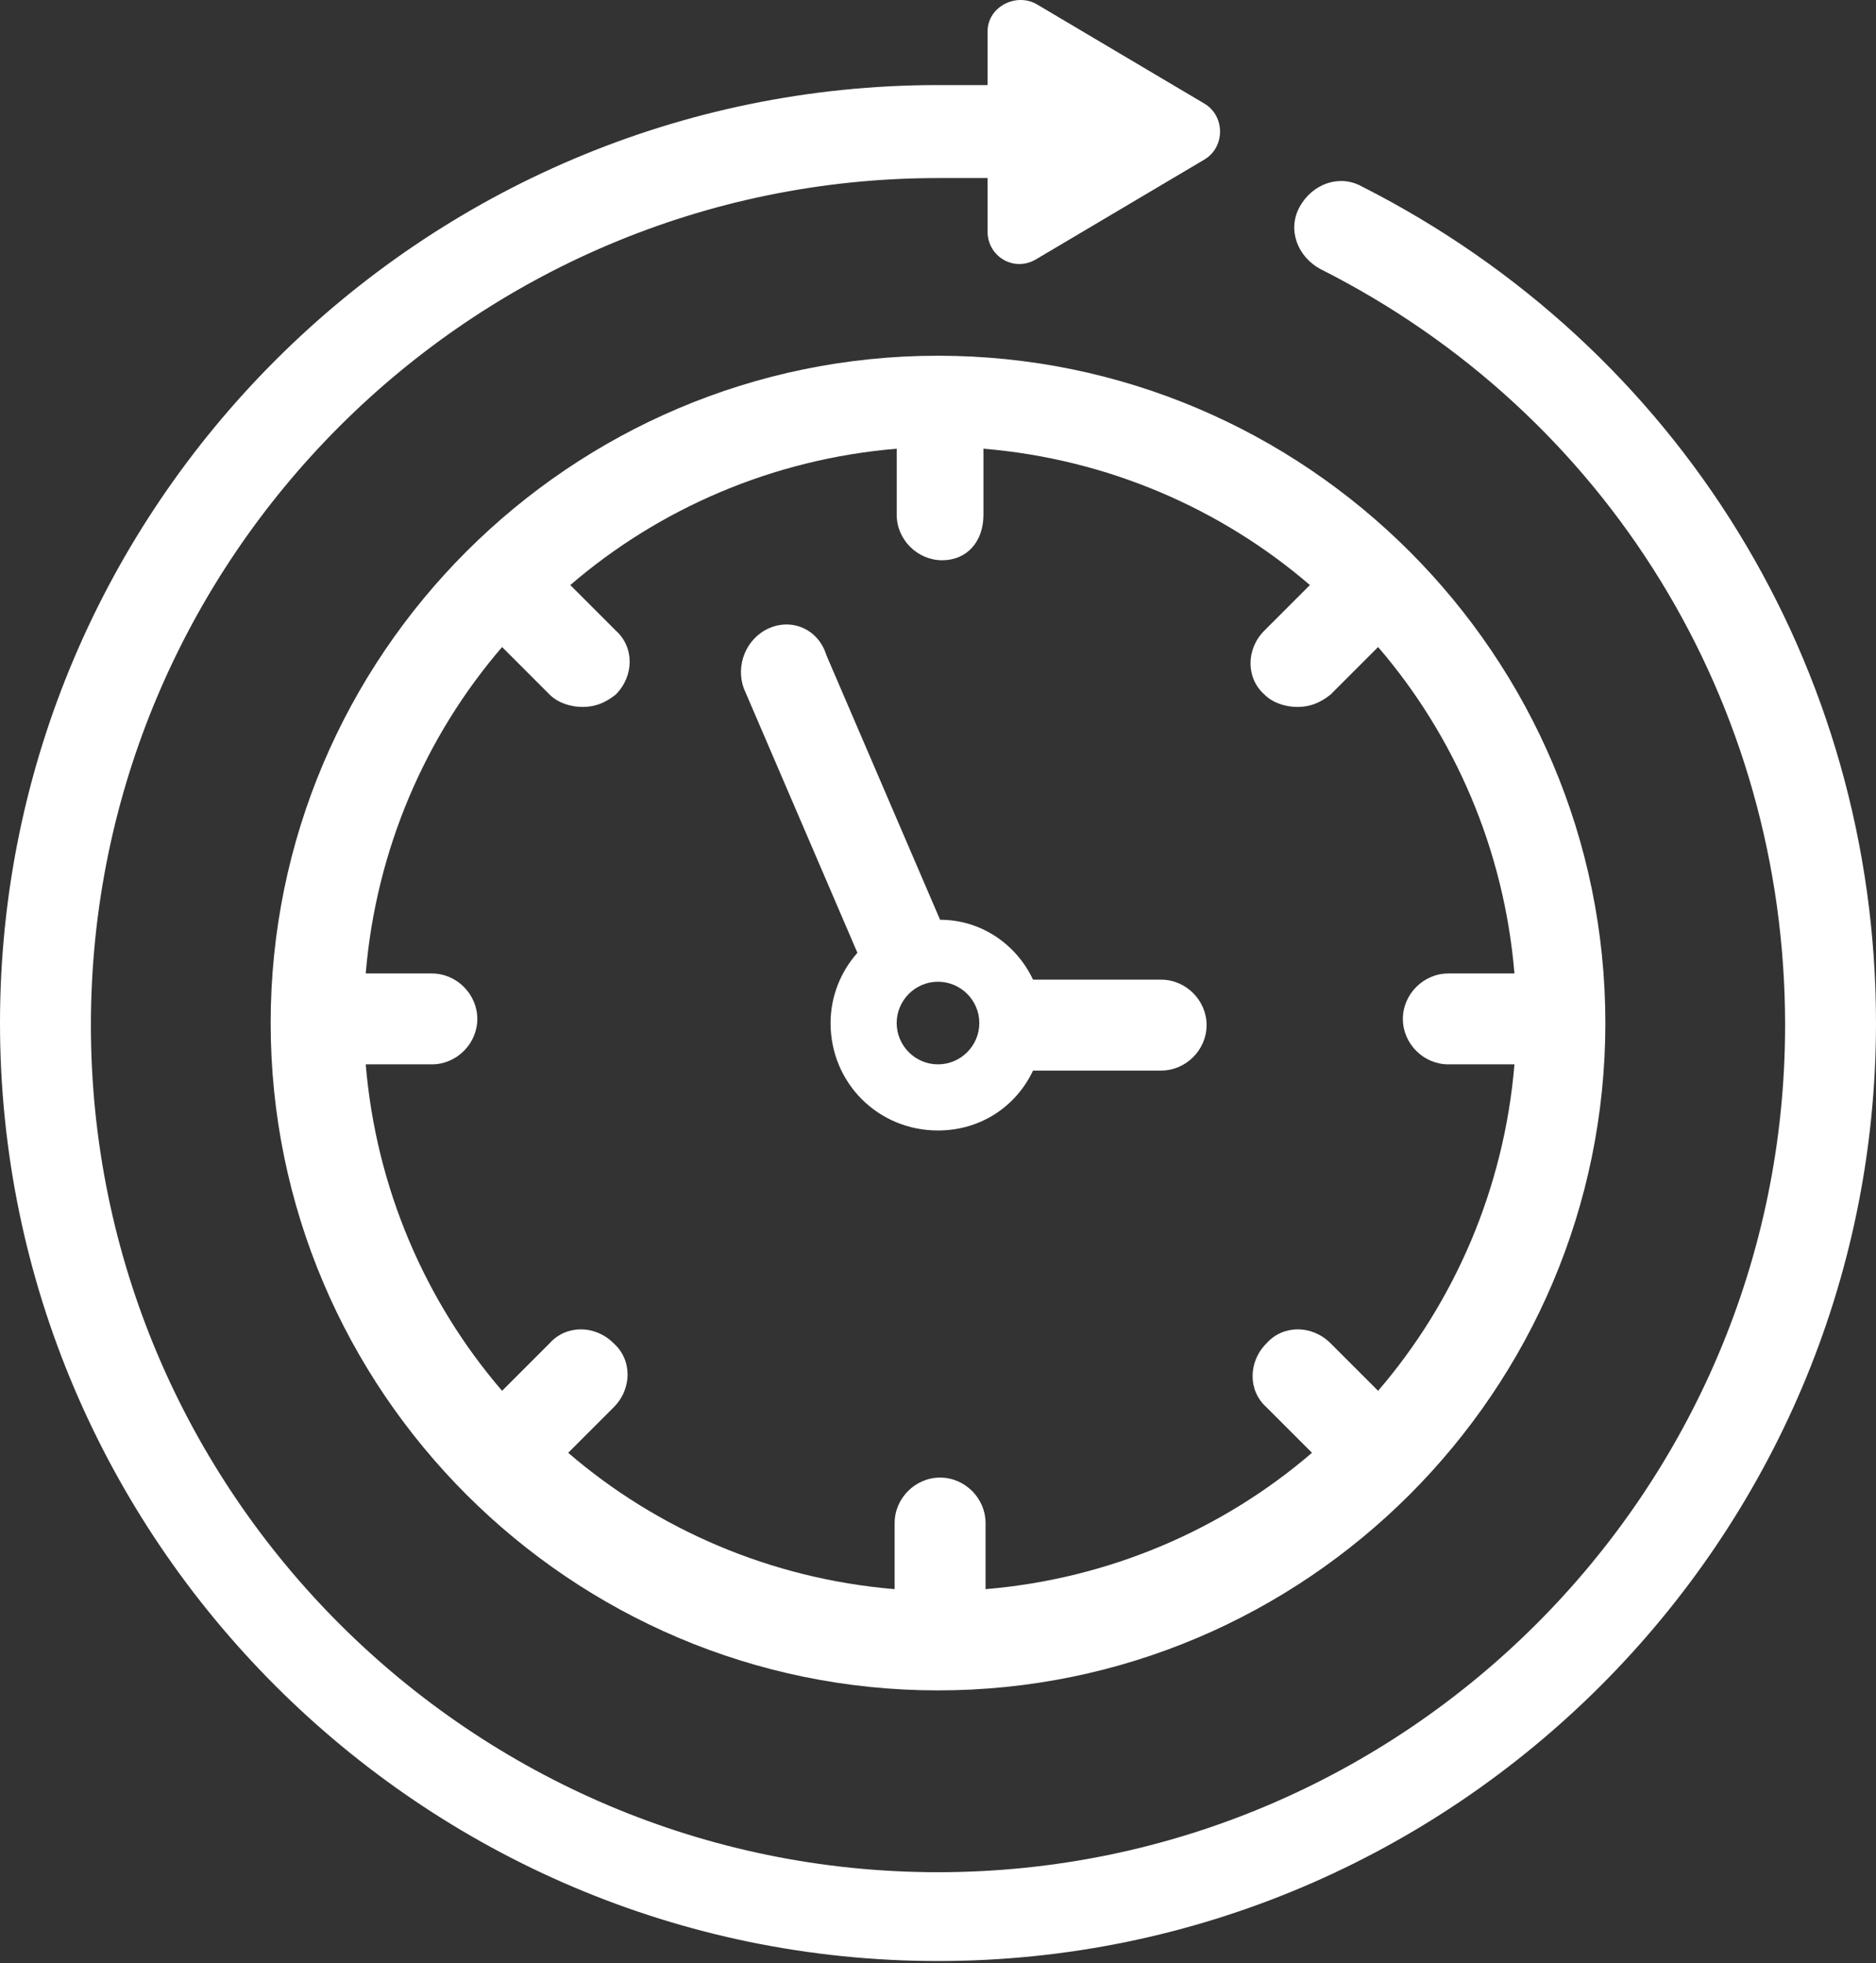
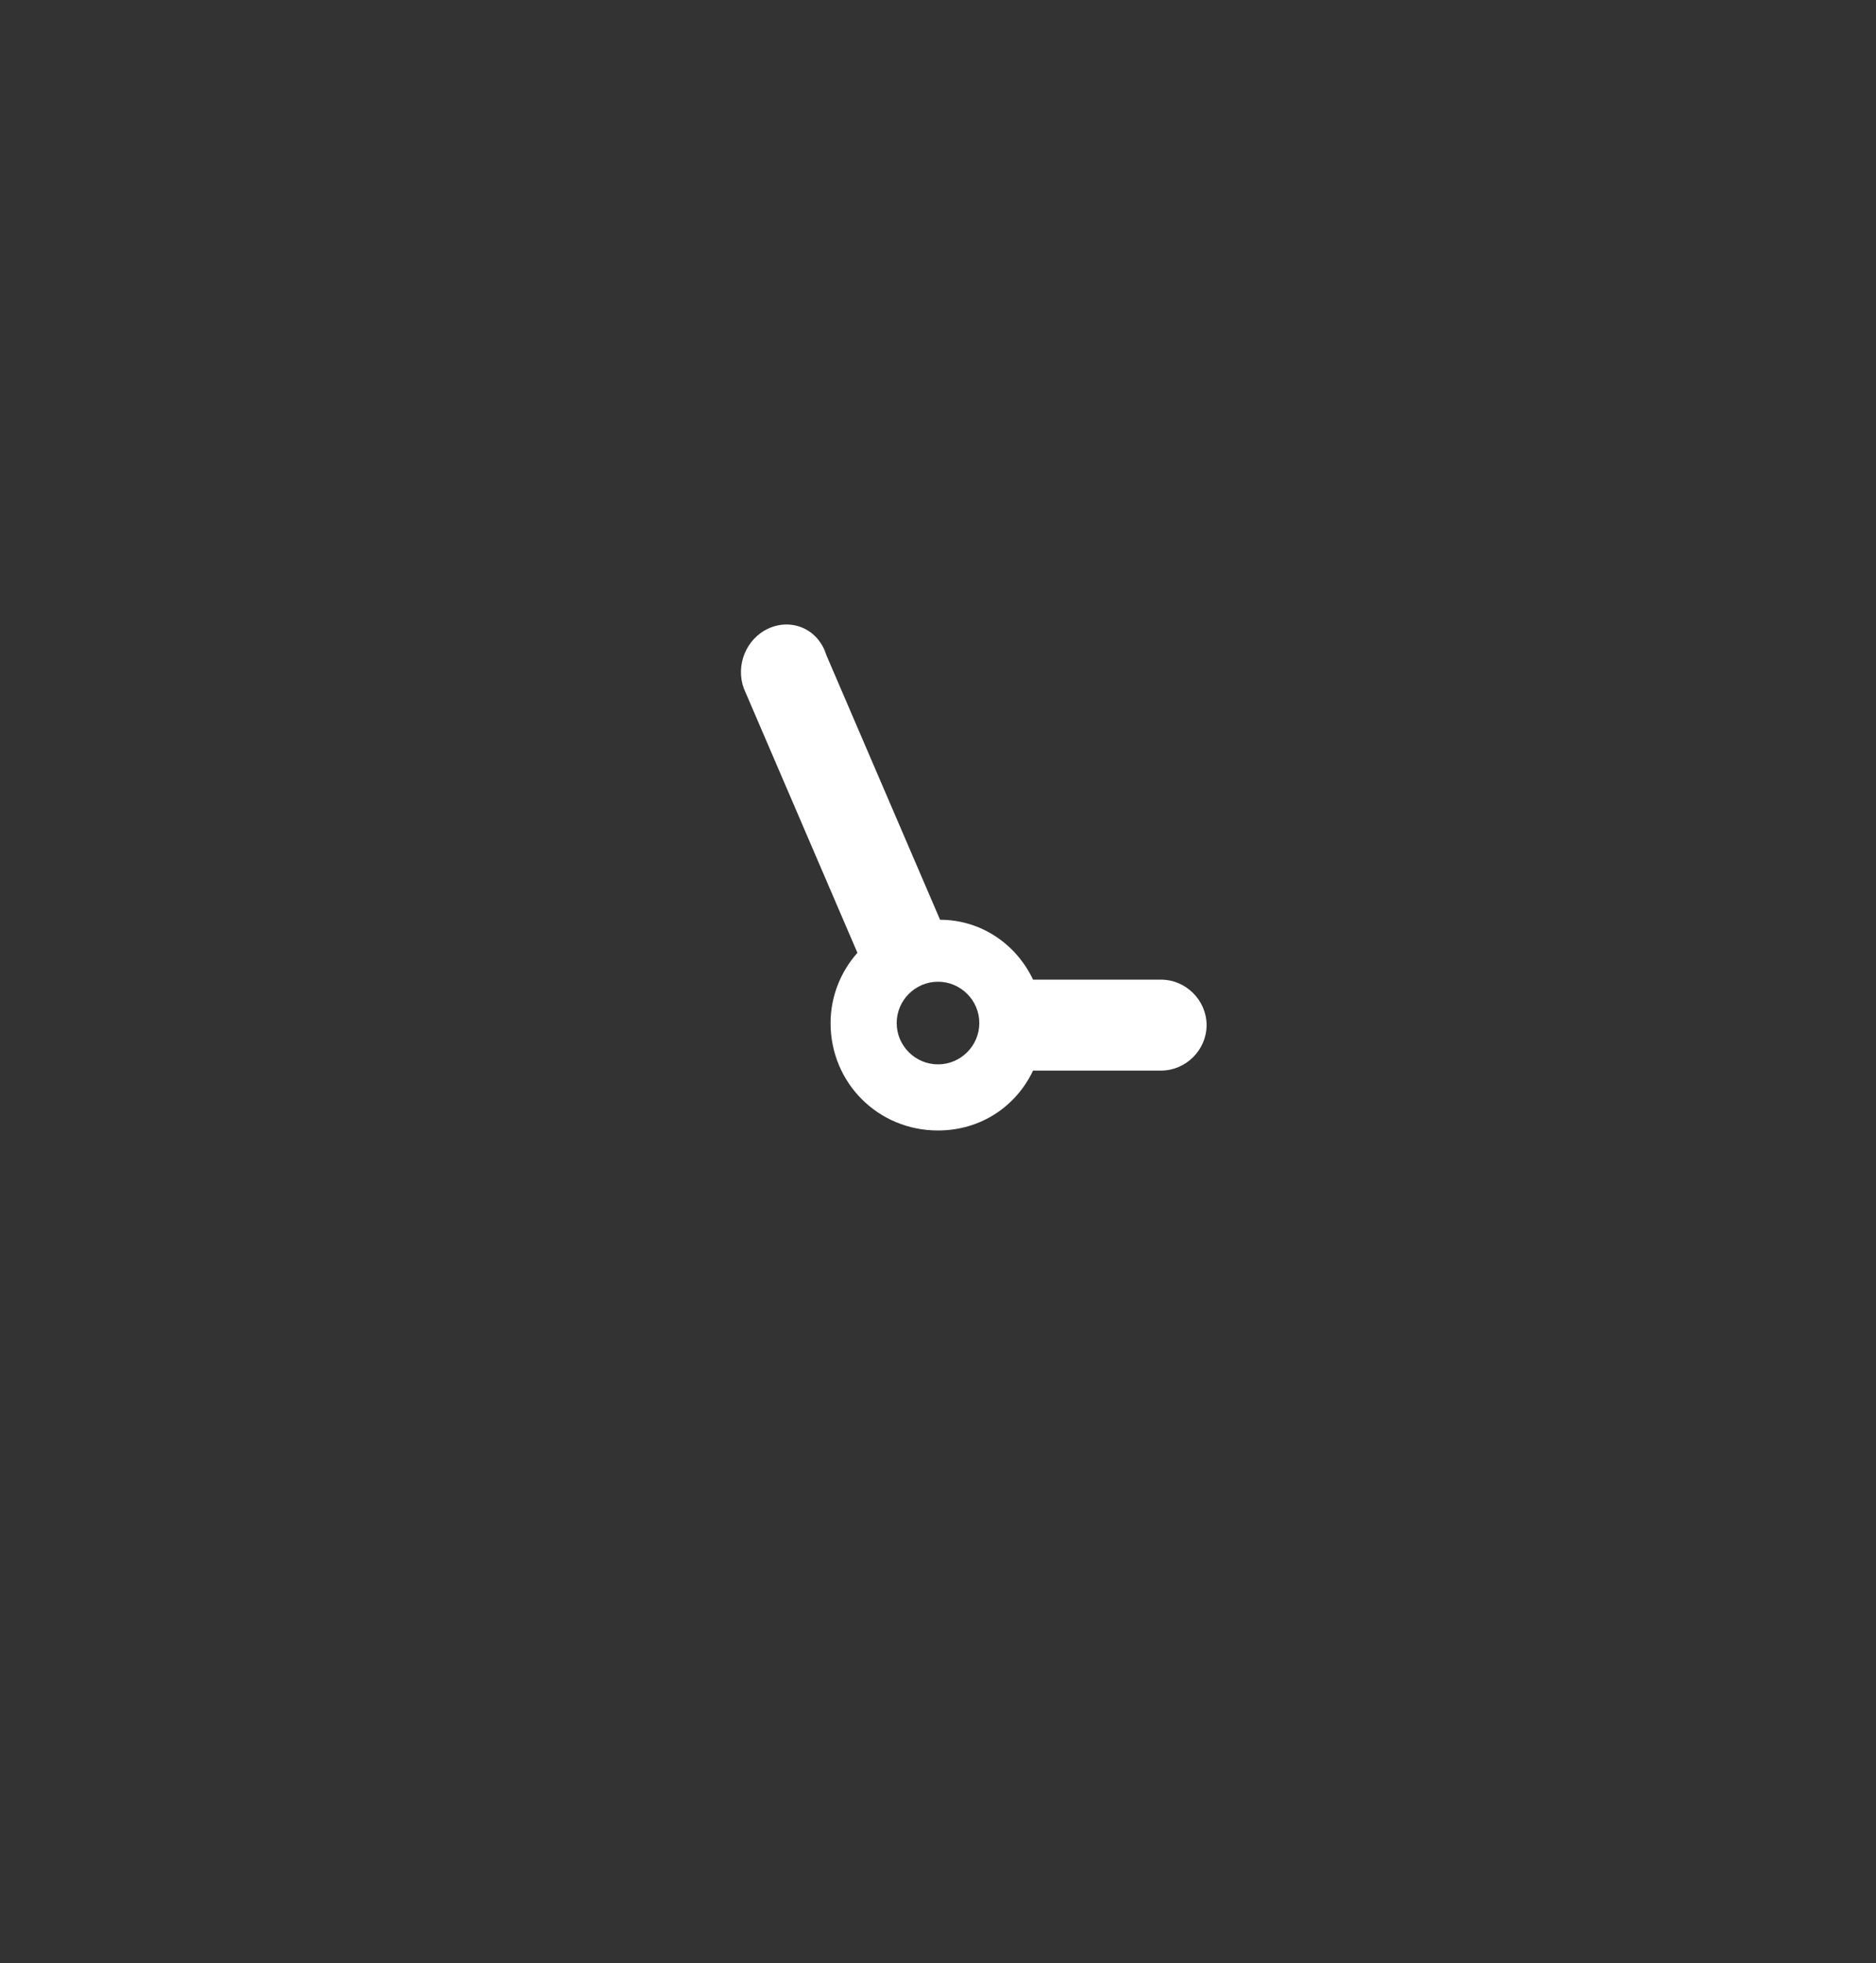
<svg xmlns="http://www.w3.org/2000/svg" width="86" height="90" viewBox="0 0 86 90" fill="none">
  <rect x="0" y="0" width="86" height="90" fill="#333333" stroke="none" />
-   <path d="M62.416 8.541C61.374 7.973 60.143 8.447 59.575 9.489C59.006 10.531 59.48 11.762 60.522 12.33C73.687 18.96 81.833 32.22 81.833 46.995C81.833 68.401 64.405 85.828 43 85.828C21.595 85.828 4.167 68.401 4.167 46.995C4.167 25.59 21.595 8.163 43 8.163H45.273V10.625C45.273 11.762 46.505 12.519 47.547 11.857L55.218 7.311C56.166 6.743 56.166 5.321 55.218 4.753L47.547 0.207C46.599 -0.361 45.273 0.302 45.273 1.439V3.901L43 3.9C19.322 3.9 0 23.222 0 46.9C0 70.579 19.322 89.9 43 89.9C66.678 89.9 86 70.579 86 46.9C86 30.61 77.002 15.929 62.416 8.541L62.416 8.541Z" fill="white" />
-   <path d="M12.408 46.9C12.408 63.759 26.142 77.493 43.001 77.493C59.86 77.493 73.593 63.76 73.593 46.9C73.593 30.041 59.86 16.308 43.001 16.308C26.142 16.307 12.408 30.041 12.408 46.9ZM45.084 23.601V20.57C50.768 21.043 55.976 23.316 60.049 26.821L57.965 28.905C57.113 29.757 57.113 31.083 57.965 31.841C58.344 32.219 58.913 32.409 59.481 32.409C60.049 32.409 60.523 32.219 60.997 31.841L63.175 29.662C66.679 33.735 68.952 38.944 69.426 44.627H66.395C65.259 44.627 64.311 45.575 64.311 46.711C64.311 47.847 65.259 48.794 66.395 48.794H69.426C68.952 54.478 66.68 59.686 63.175 63.759L60.997 61.581C60.144 60.729 58.818 60.729 58.061 61.581C57.208 62.433 57.208 63.759 58.061 64.517L60.144 66.601C56.072 70.105 50.863 72.378 45.18 72.852V69.821C45.18 68.684 44.232 67.737 43.096 67.737C41.96 67.737 41.012 68.684 41.012 69.821V72.852C35.329 72.378 30.12 70.106 26.047 66.601L28.131 64.517C28.983 63.665 28.983 62.339 28.131 61.581C27.279 60.729 25.953 60.729 25.195 61.581L23.017 63.759C19.513 59.687 17.239 54.477 16.766 48.794H19.797C20.933 48.794 21.881 47.847 21.881 46.711C21.881 45.575 20.933 44.627 19.797 44.627H16.766C17.239 38.944 19.512 33.735 23.017 29.662L25.195 31.841C25.574 32.219 26.143 32.409 26.711 32.409C27.279 32.409 27.753 32.219 28.226 31.841C29.079 30.988 29.079 29.662 28.226 28.905L26.143 26.821C30.215 23.317 35.424 21.043 41.107 20.57V23.601C41.107 24.737 42.055 25.684 43.191 25.684C44.327 25.684 45.084 24.832 45.084 23.601H45.084Z" fill="white" />
  <path d="M35.233 28.81C34.191 29.284 33.717 30.515 34.097 31.556L39.306 43.68C38.548 44.532 38.075 45.669 38.075 46.9C38.075 49.646 40.253 51.825 43 51.825C44.989 51.825 46.599 50.689 47.357 49.079H53.229C54.365 49.079 55.313 48.131 55.313 46.995C55.313 45.859 54.365 44.911 53.229 44.911H47.357C46.599 43.301 44.989 42.165 43.095 42.165L37.886 30.042C37.506 28.81 36.275 28.336 35.233 28.81V28.81ZM43 45.006C44.042 45.006 44.894 45.858 44.894 46.9C44.894 47.942 44.042 48.794 43 48.794C41.958 48.794 41.106 47.942 41.106 46.9C41.106 45.859 41.958 45.006 43 45.006Z" fill="white" />
</svg>